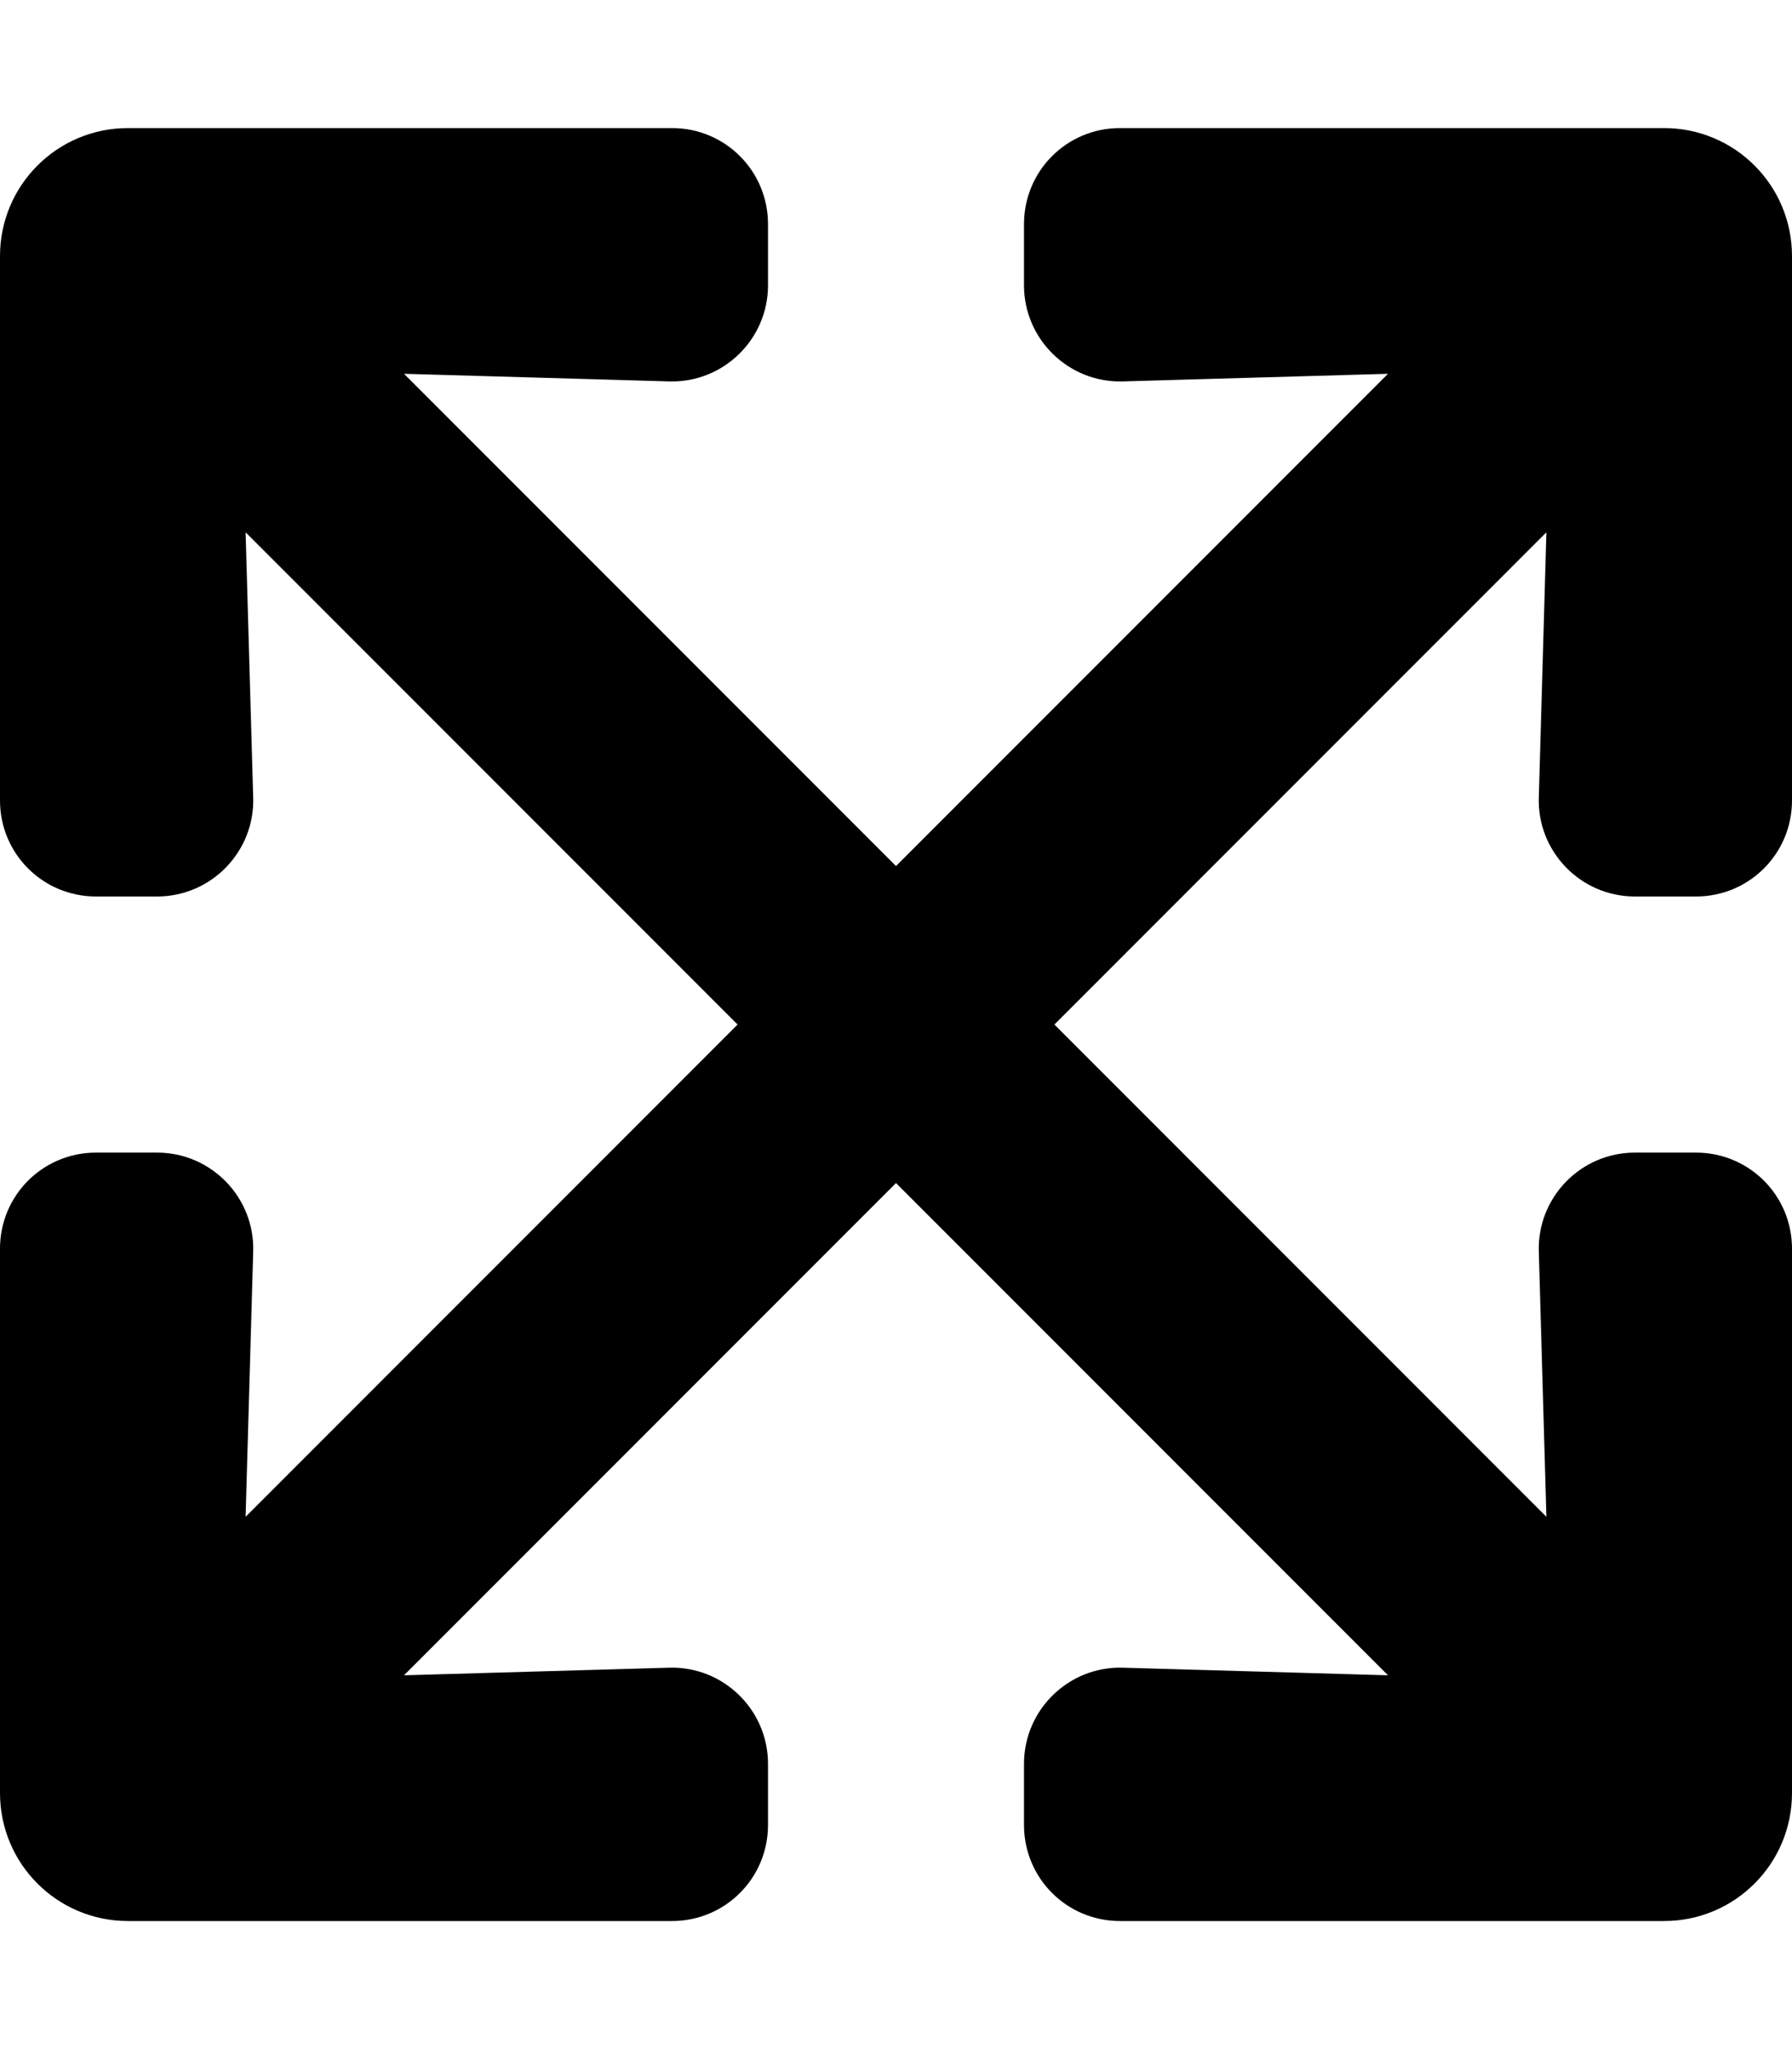
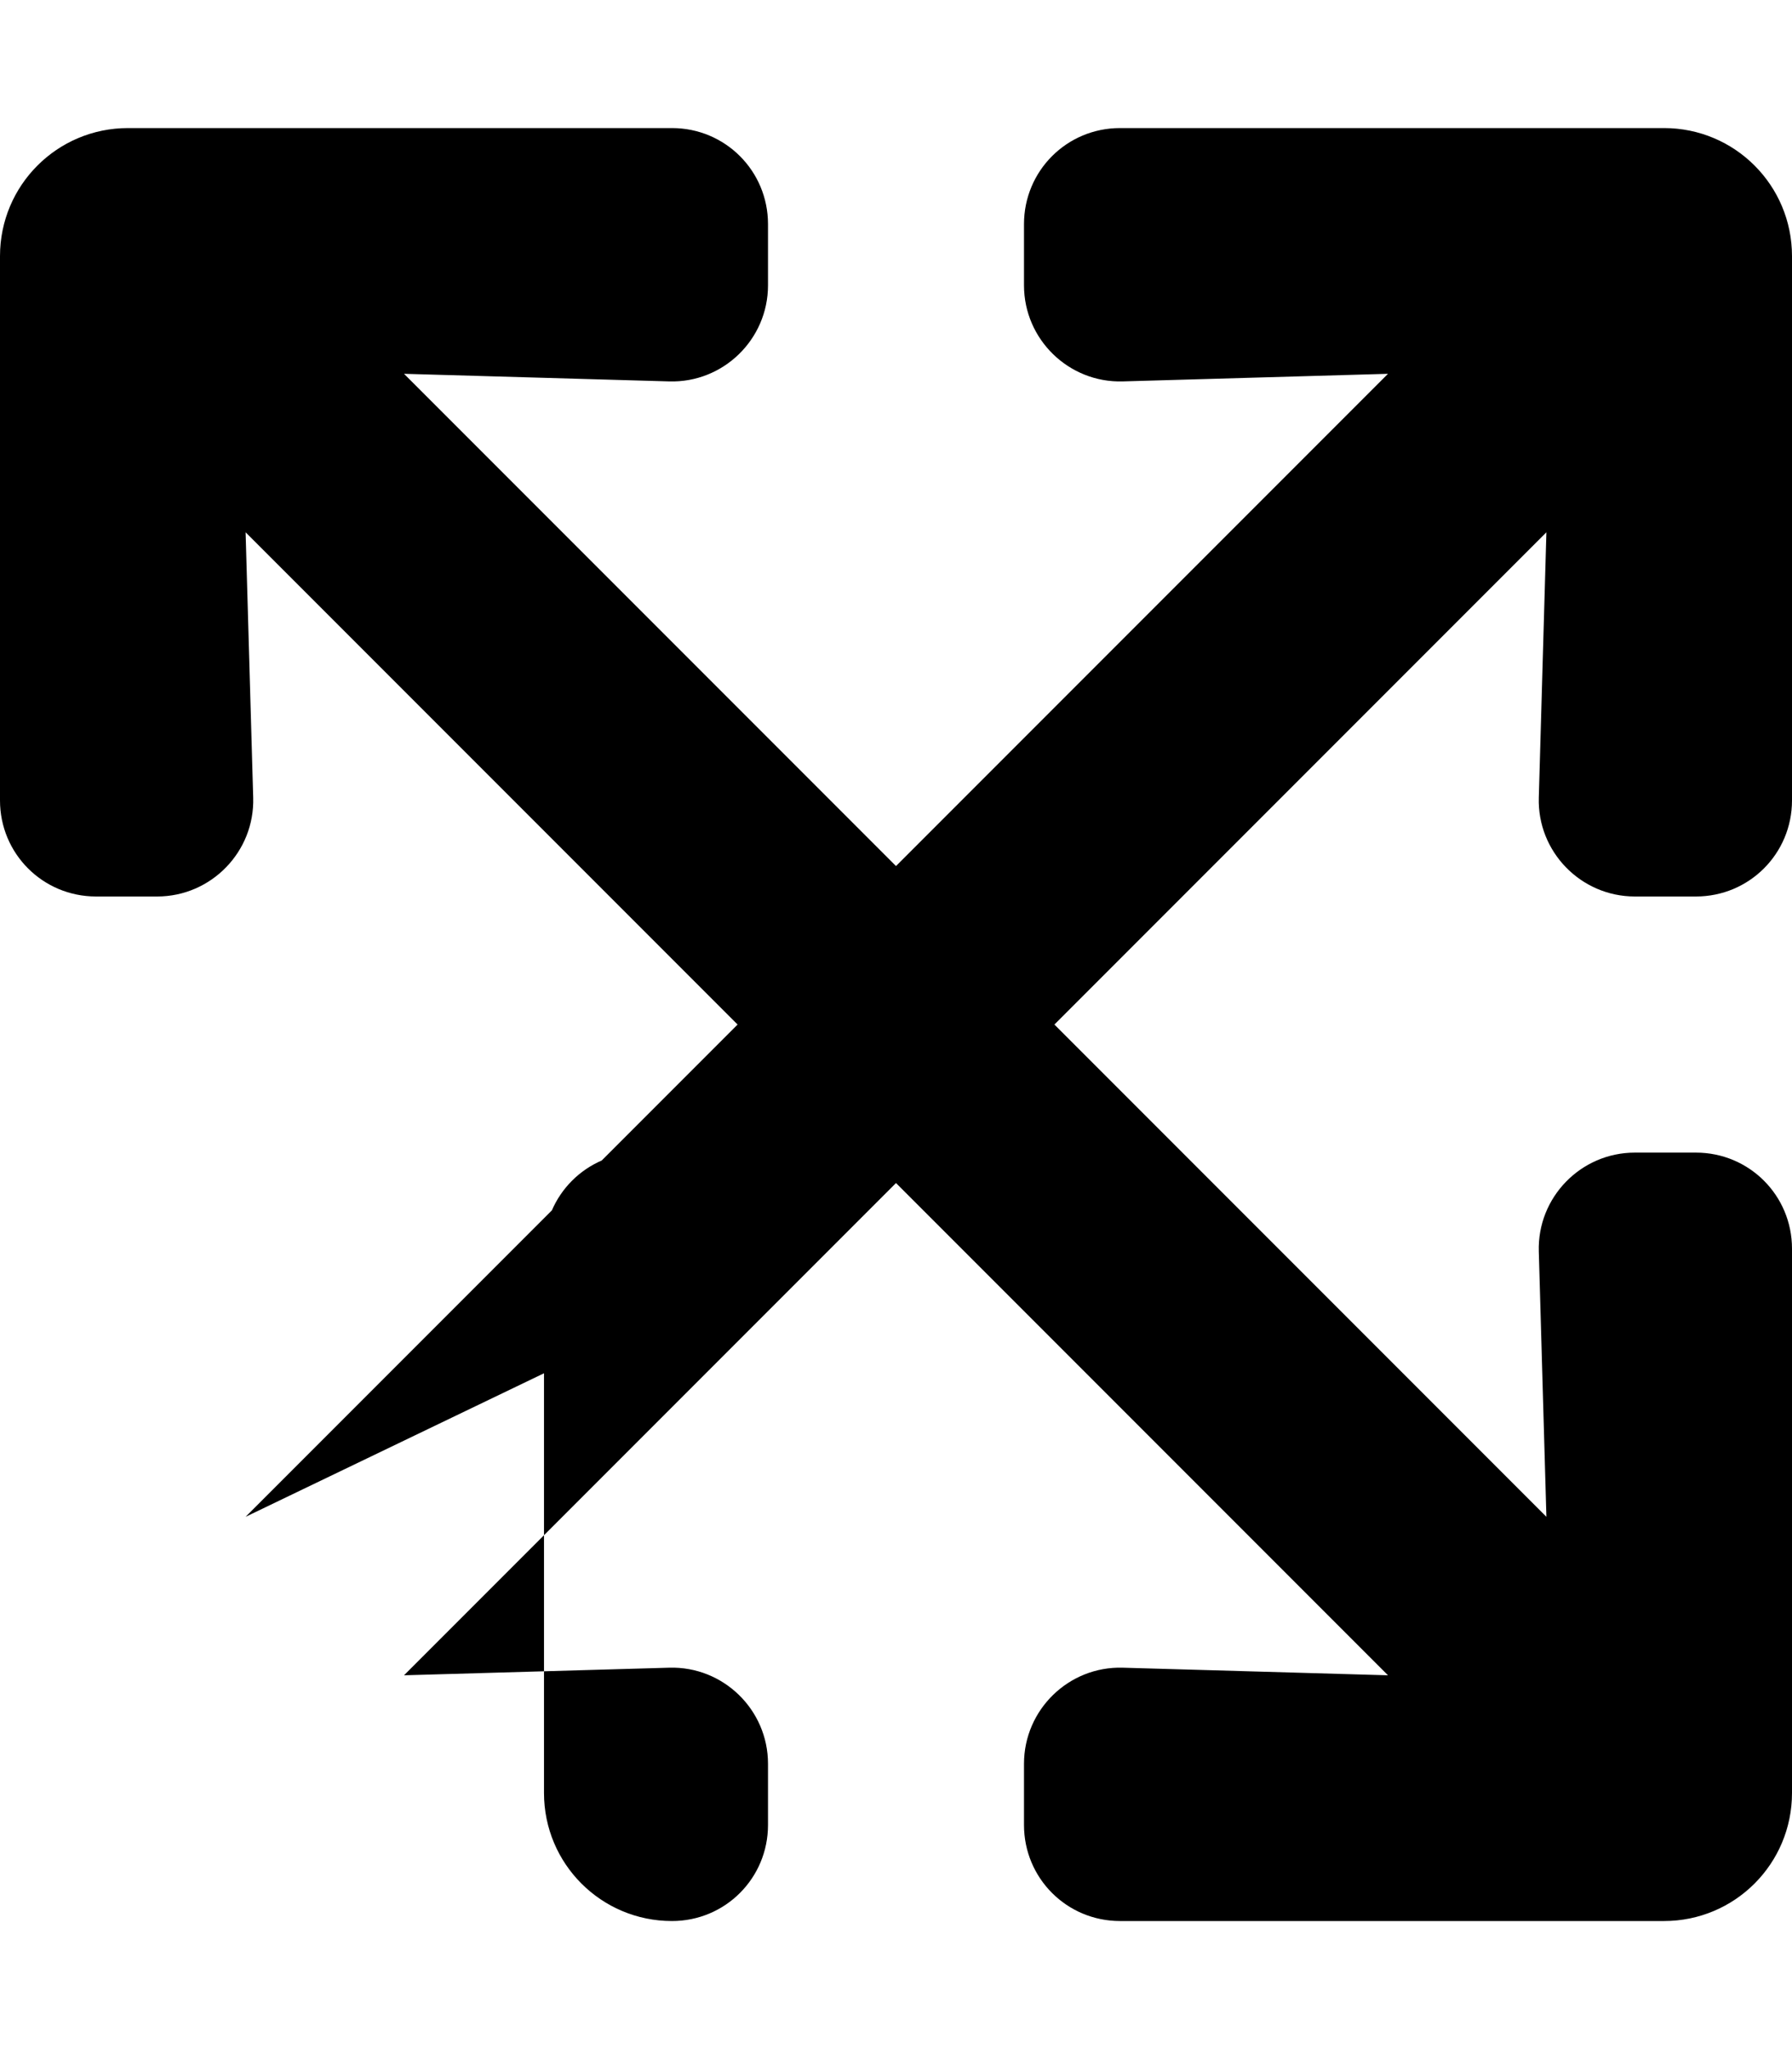
<svg xmlns="http://www.w3.org/2000/svg" viewBox="0 0 448 512">
-   <path d="M448 312v136c0 17.7-14.3 32-32 32H280c-13.3 0-24-10.7-24-24v-15.3c0-13.5 11.2-24.4 24.7-24l66.3 1.9-123-123-123 123 66.3-1.9c13.5-.4 24.7 10.5 24.7 24V456c0 13.3-10.7 24-24 24H32c-17.7 0-32-14.3-32-32V312c0-13.3 10.7-24 24-24h15.3c13.5 0 24.4 11.2 24 24.7L61.4 379l123-123-123-123 1.9 66.3c.4 13.5-10.5 24.7-24 24.7H24c-13.3 0-24-10.7-24-24V64c0-17.7 14.3-32 32-32h136c13.3 0 24 10.7 24 24v15.3c0 13.5-11.2 24.4-24.7 24L101 93.4l123 123 123-123-66.3 1.9c-13.5.4-24.7-10.5-24.7-24V56c0-13.3 10.7-24 24-24h136c17.7 0 32 14.3 32 32v136c0 13.3-10.7 24-24 24h-15.3c-13.5 0-24.4-11.2-24-24.7l1.9-66.3-123 123 123 123-1.9-66.3c-.4-13.5 10.5-24.7 24-24.7H424c13.3 0 24 10.7 24 24z" />
+   <path d="M448 312v136c0 17.7-14.3 32-32 32H280c-13.3 0-24-10.7-24-24v-15.3c0-13.5 11.2-24.4 24.7-24l66.3 1.9-123-123-123 123 66.3-1.9c13.5-.4 24.7 10.5 24.7 24V456c0 13.3-10.7 24-24 24c-17.7 0-32-14.3-32-32V312c0-13.3 10.7-24 24-24h15.3c13.5 0 24.4 11.2 24 24.7L61.4 379l123-123-123-123 1.9 66.3c.4 13.5-10.5 24.7-24 24.7H24c-13.3 0-24-10.7-24-24V64c0-17.7 14.3-32 32-32h136c13.3 0 24 10.7 24 24v15.3c0 13.5-11.2 24.4-24.7 24L101 93.4l123 123 123-123-66.3 1.9c-13.5.4-24.7-10.5-24.7-24V56c0-13.3 10.7-24 24-24h136c17.7 0 32 14.3 32 32v136c0 13.3-10.7 24-24 24h-15.3c-13.5 0-24.4-11.2-24-24.7l1.9-66.3-123 123 123 123-1.9-66.3c-.4-13.5 10.5-24.7 24-24.7H424c13.3 0 24 10.7 24 24z" />
</svg>